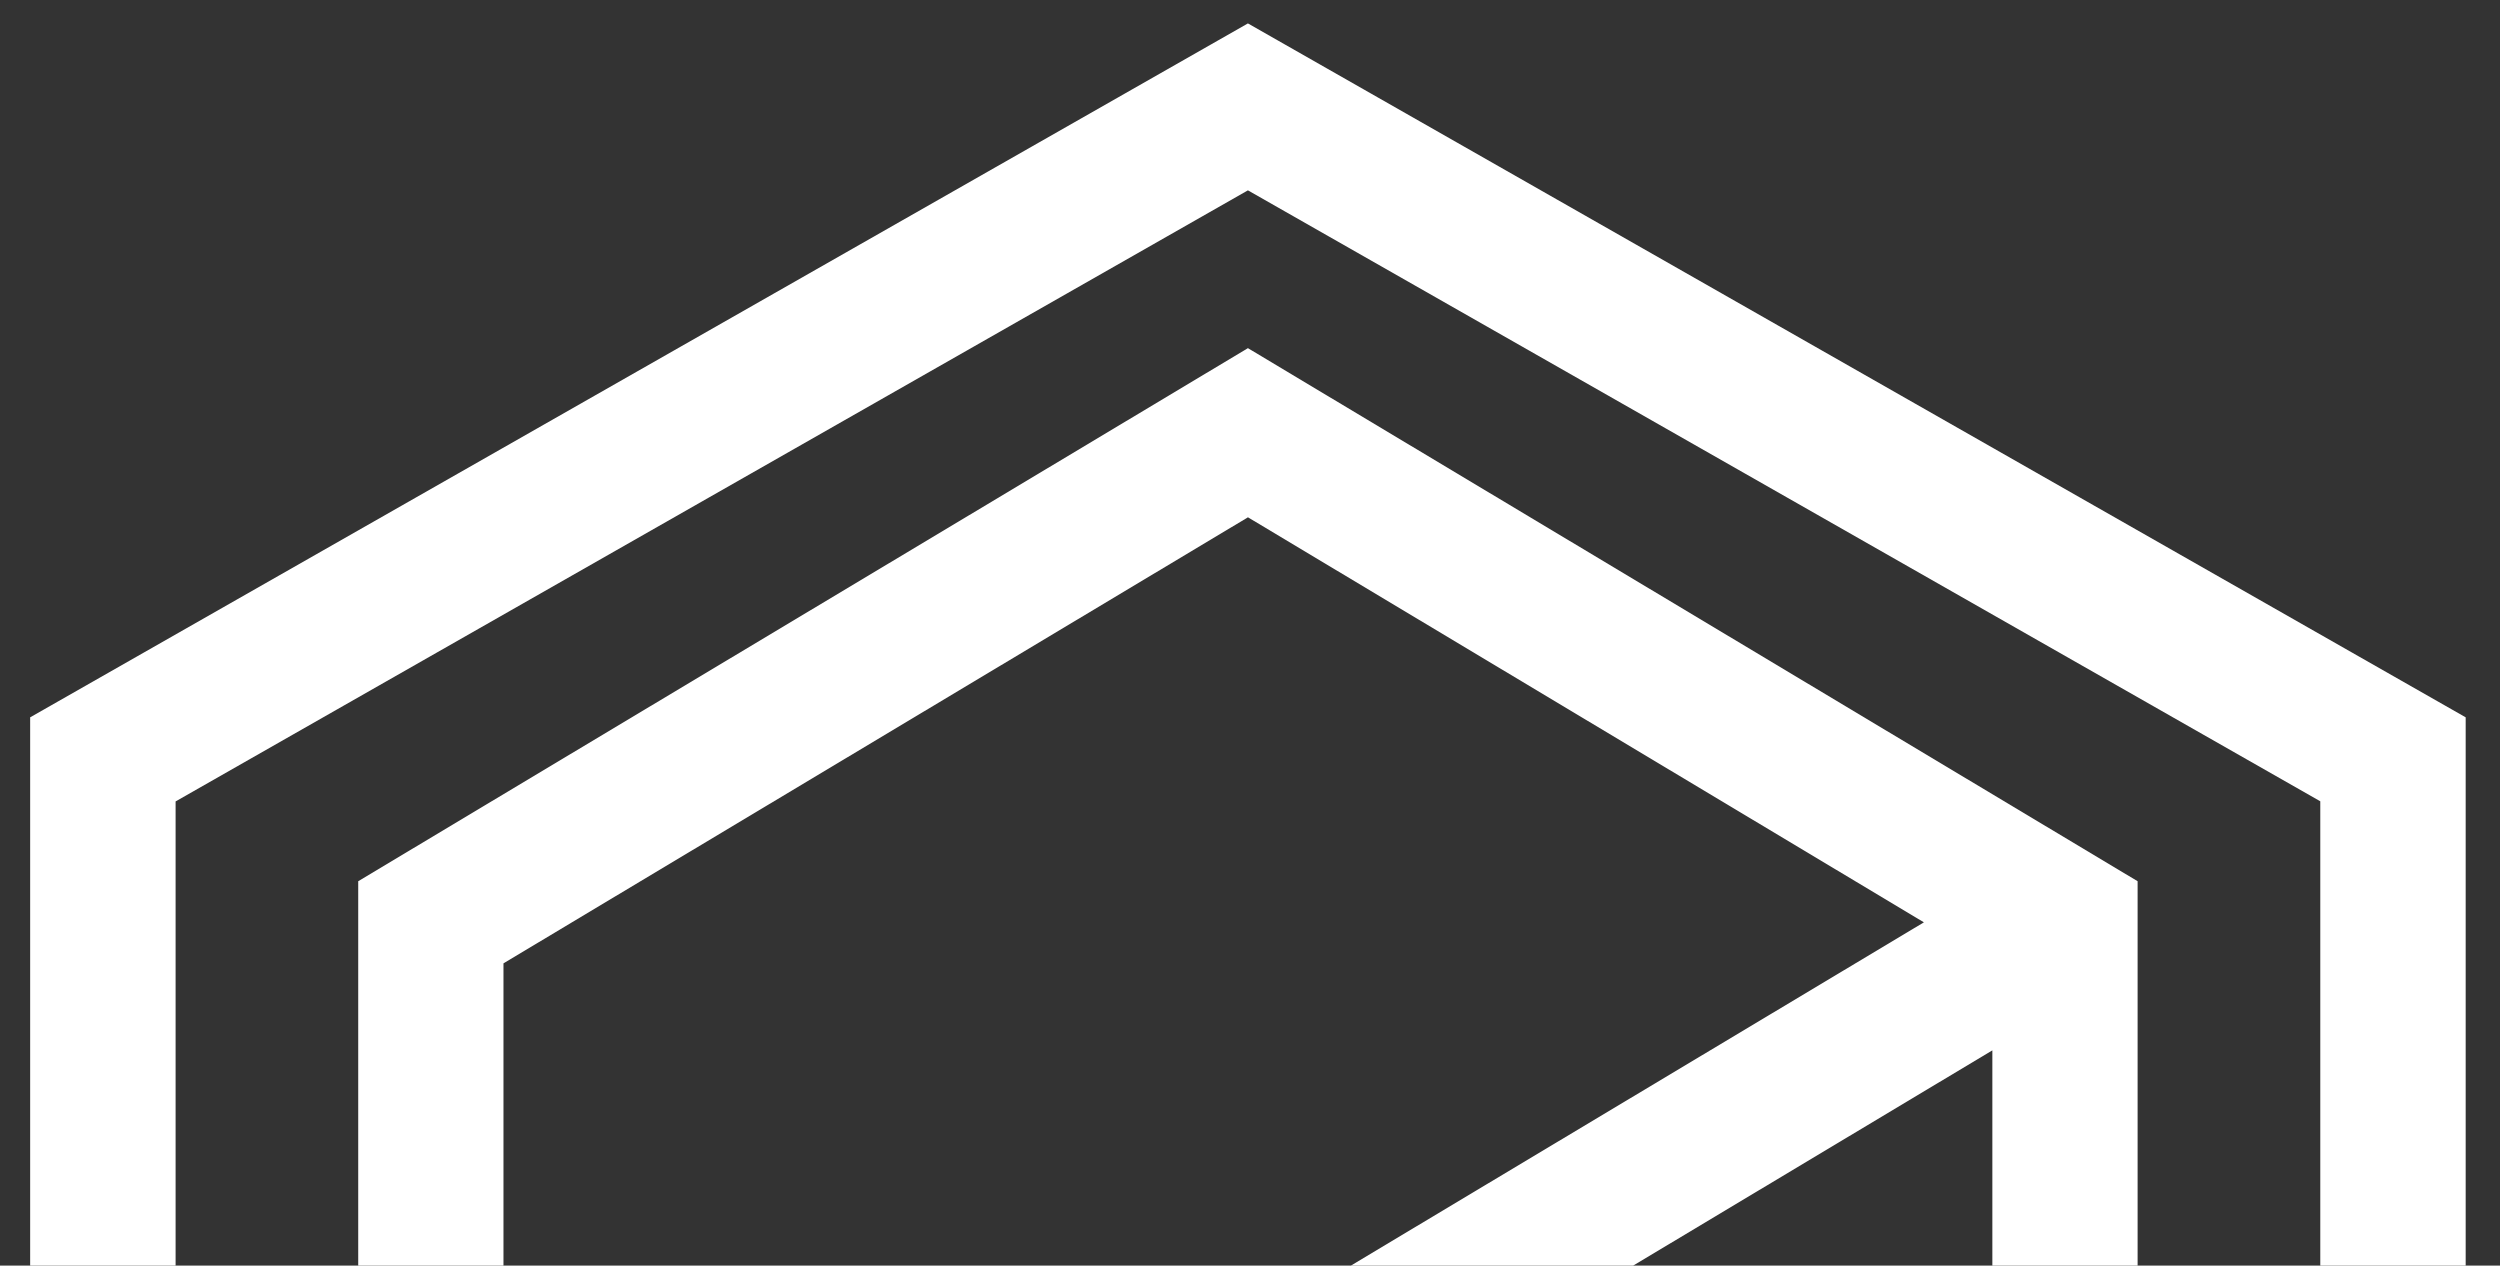
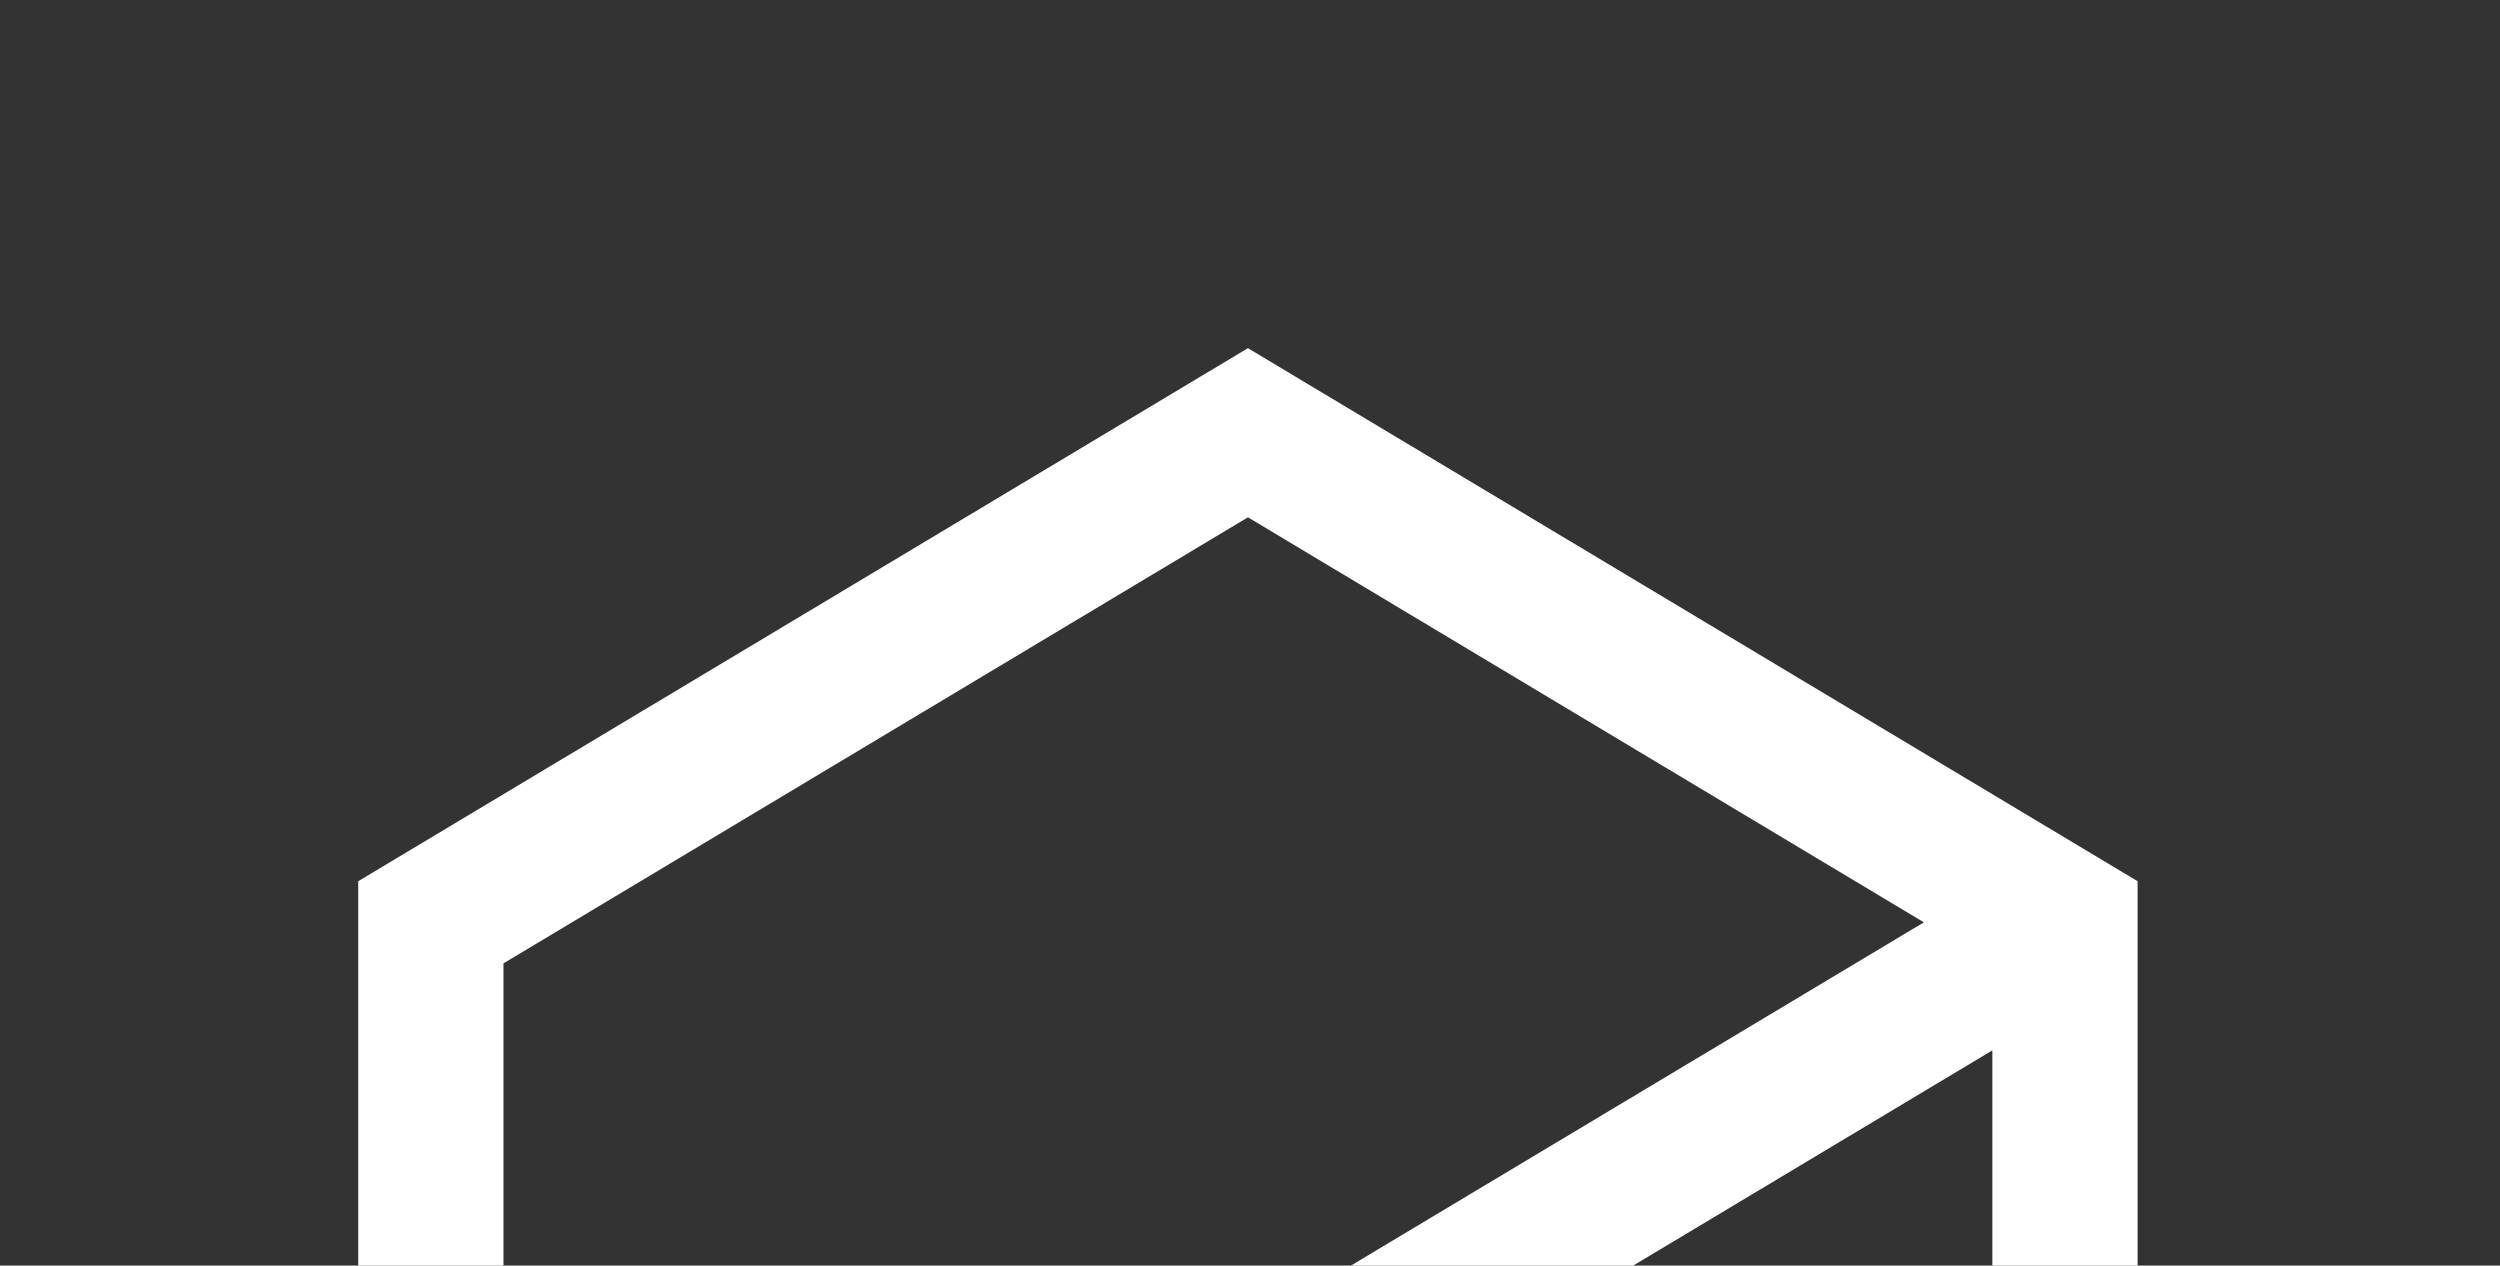
<svg xmlns="http://www.w3.org/2000/svg" id="Layer_1" viewBox="0 0 533.89 270.28">
  <rect x="0" y="0" width="533.89" height="270.28" fill="#333333" stroke="none" />
  <defs>
    <style>.cls-1{fill:#fff;}</style>
  </defs>
-   <path class="cls-1" d="M266.5,5L6.44,153.19v296.62l260.06,148.19,260.06-148.19V153.19L266.5,5ZM495.51,431.85l-229.01,130.47L37.5,431.85V171.15L266.5,40.65l229.01,130.47v260.74Z" />
  <path class="cls-1" d="M76.5,188.19v226.63l190,113.84,190-113.84v-226.63l-190-113.84-190,113.84ZM266.5,110.47l144.36,86.5L107.52,378.69v-172.96l158.98-95.25ZM425.48,397.27l-158.98,95.25-144.36-86.5,90.46-54.21h212.84v45.46h.04ZM264.33,320.88l161.15-96.57v96.57h-161.15Z" />
</svg>